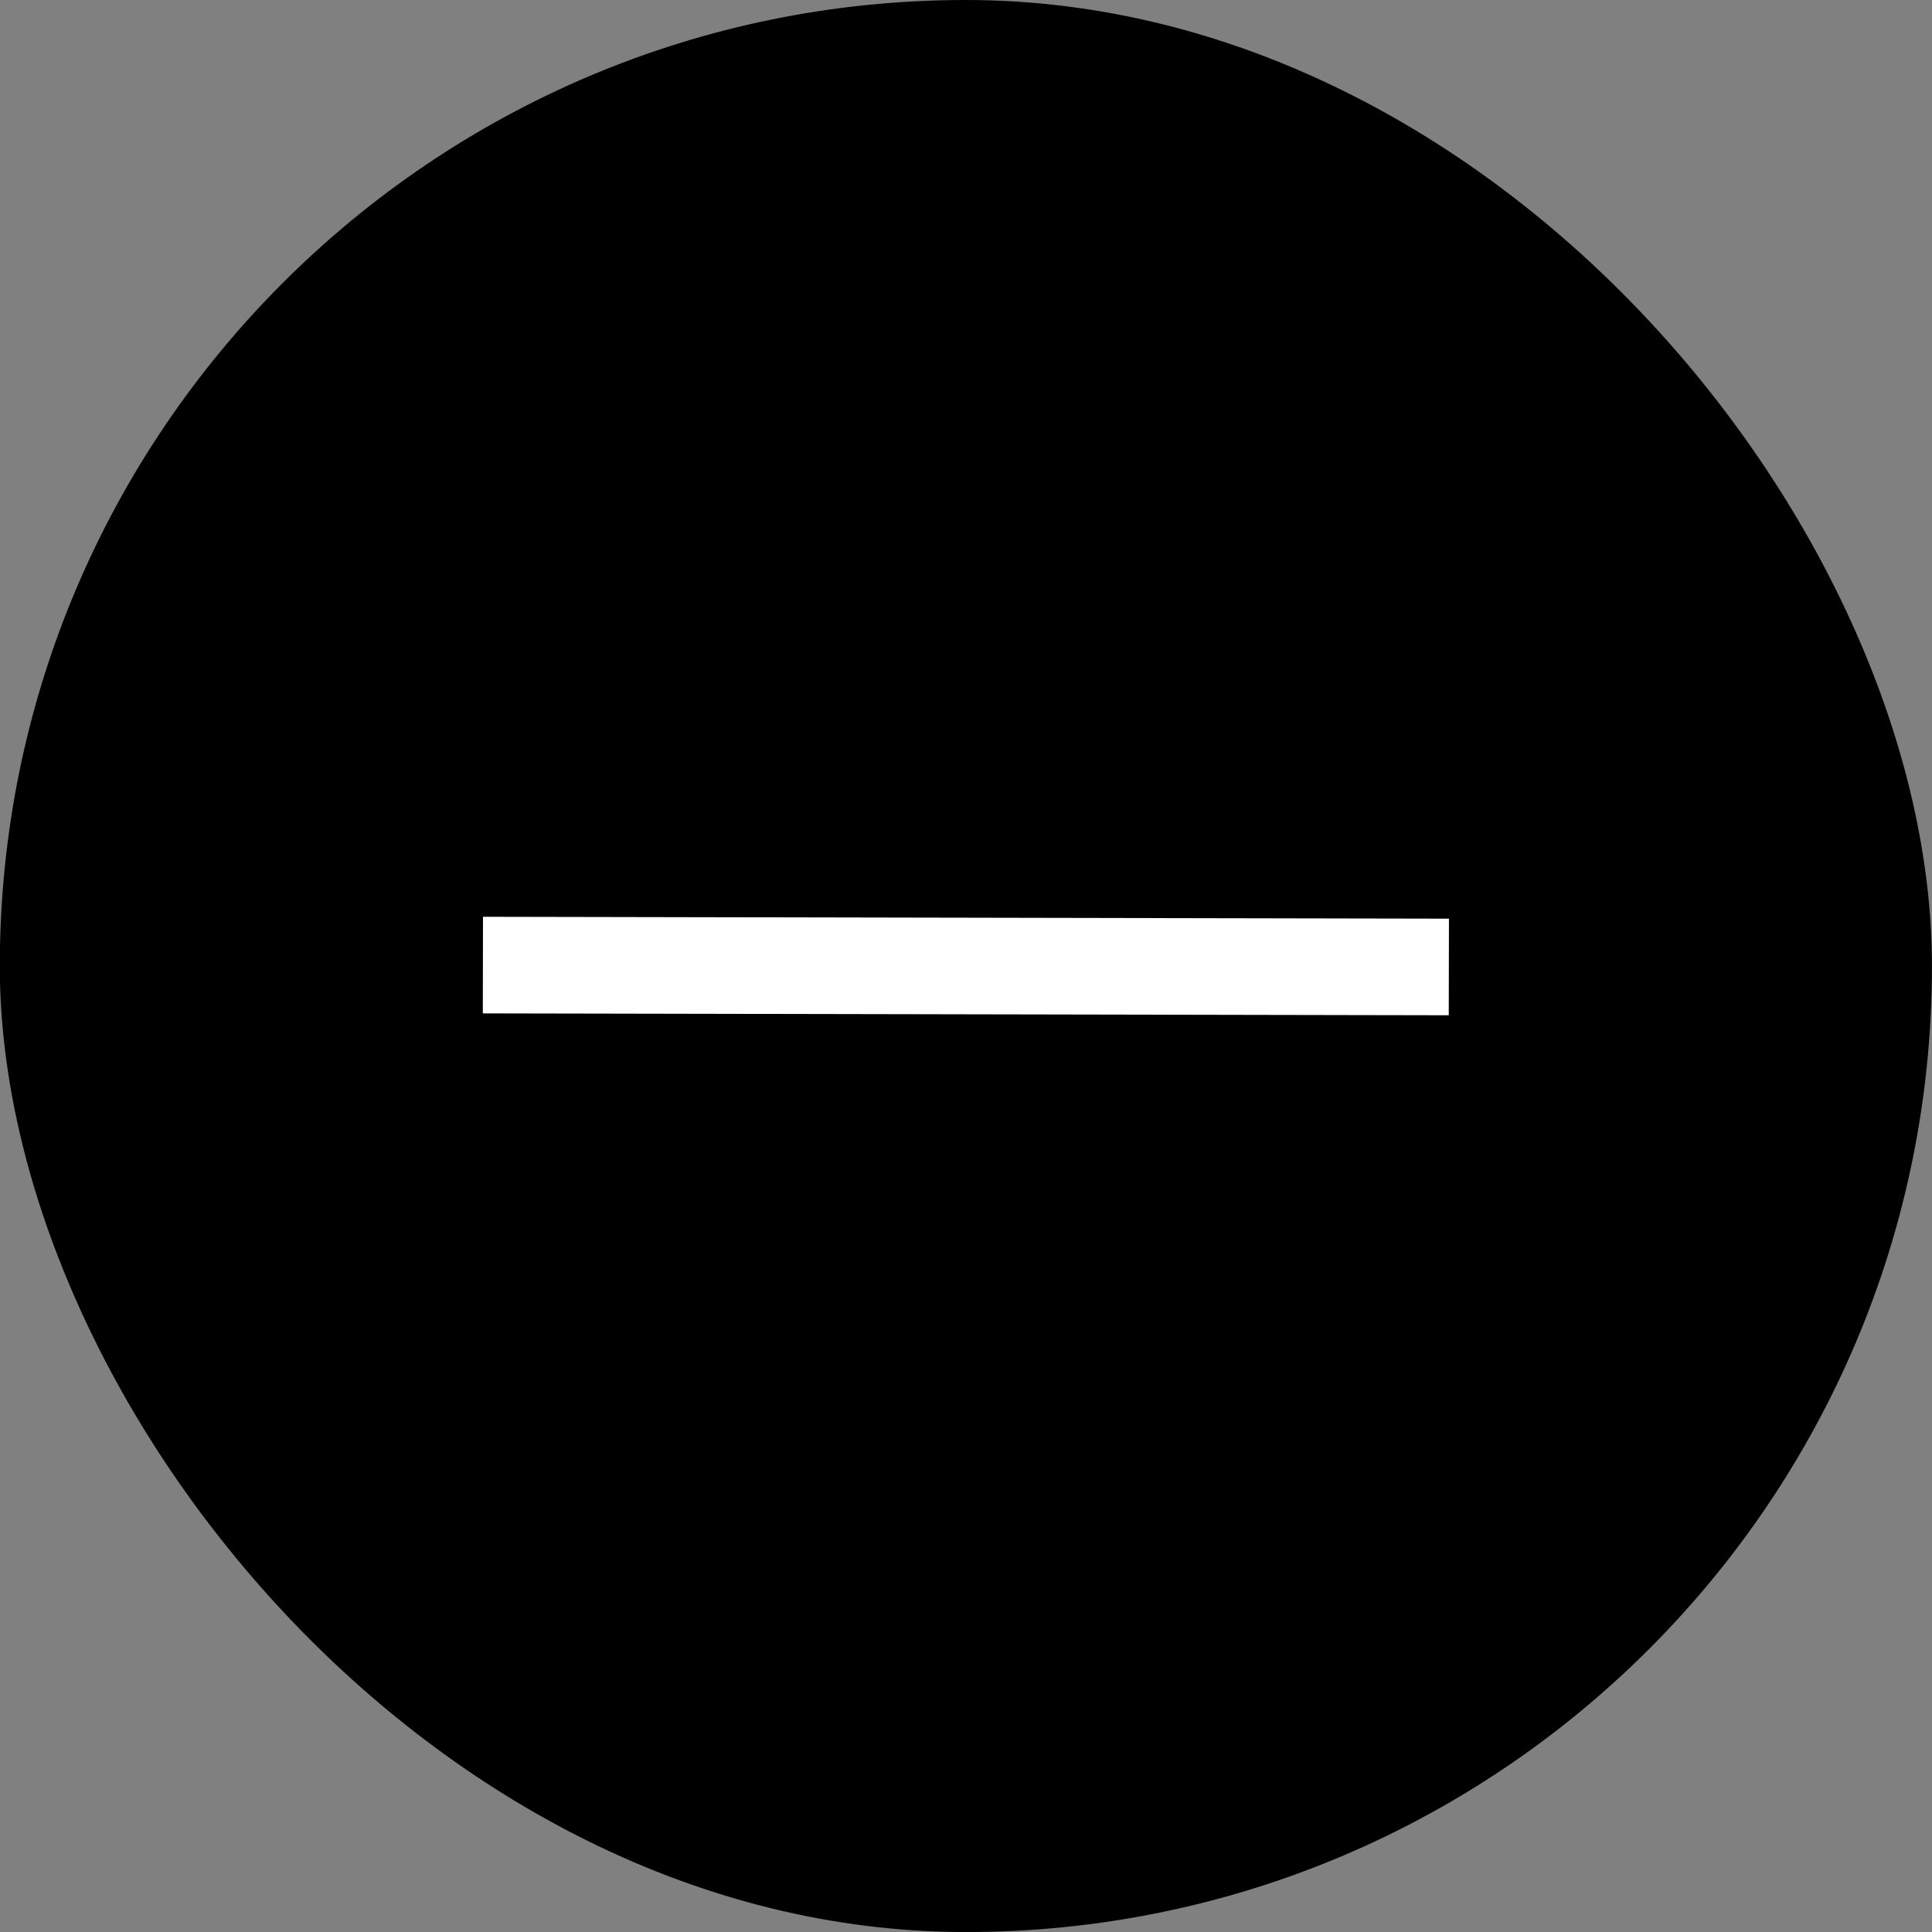
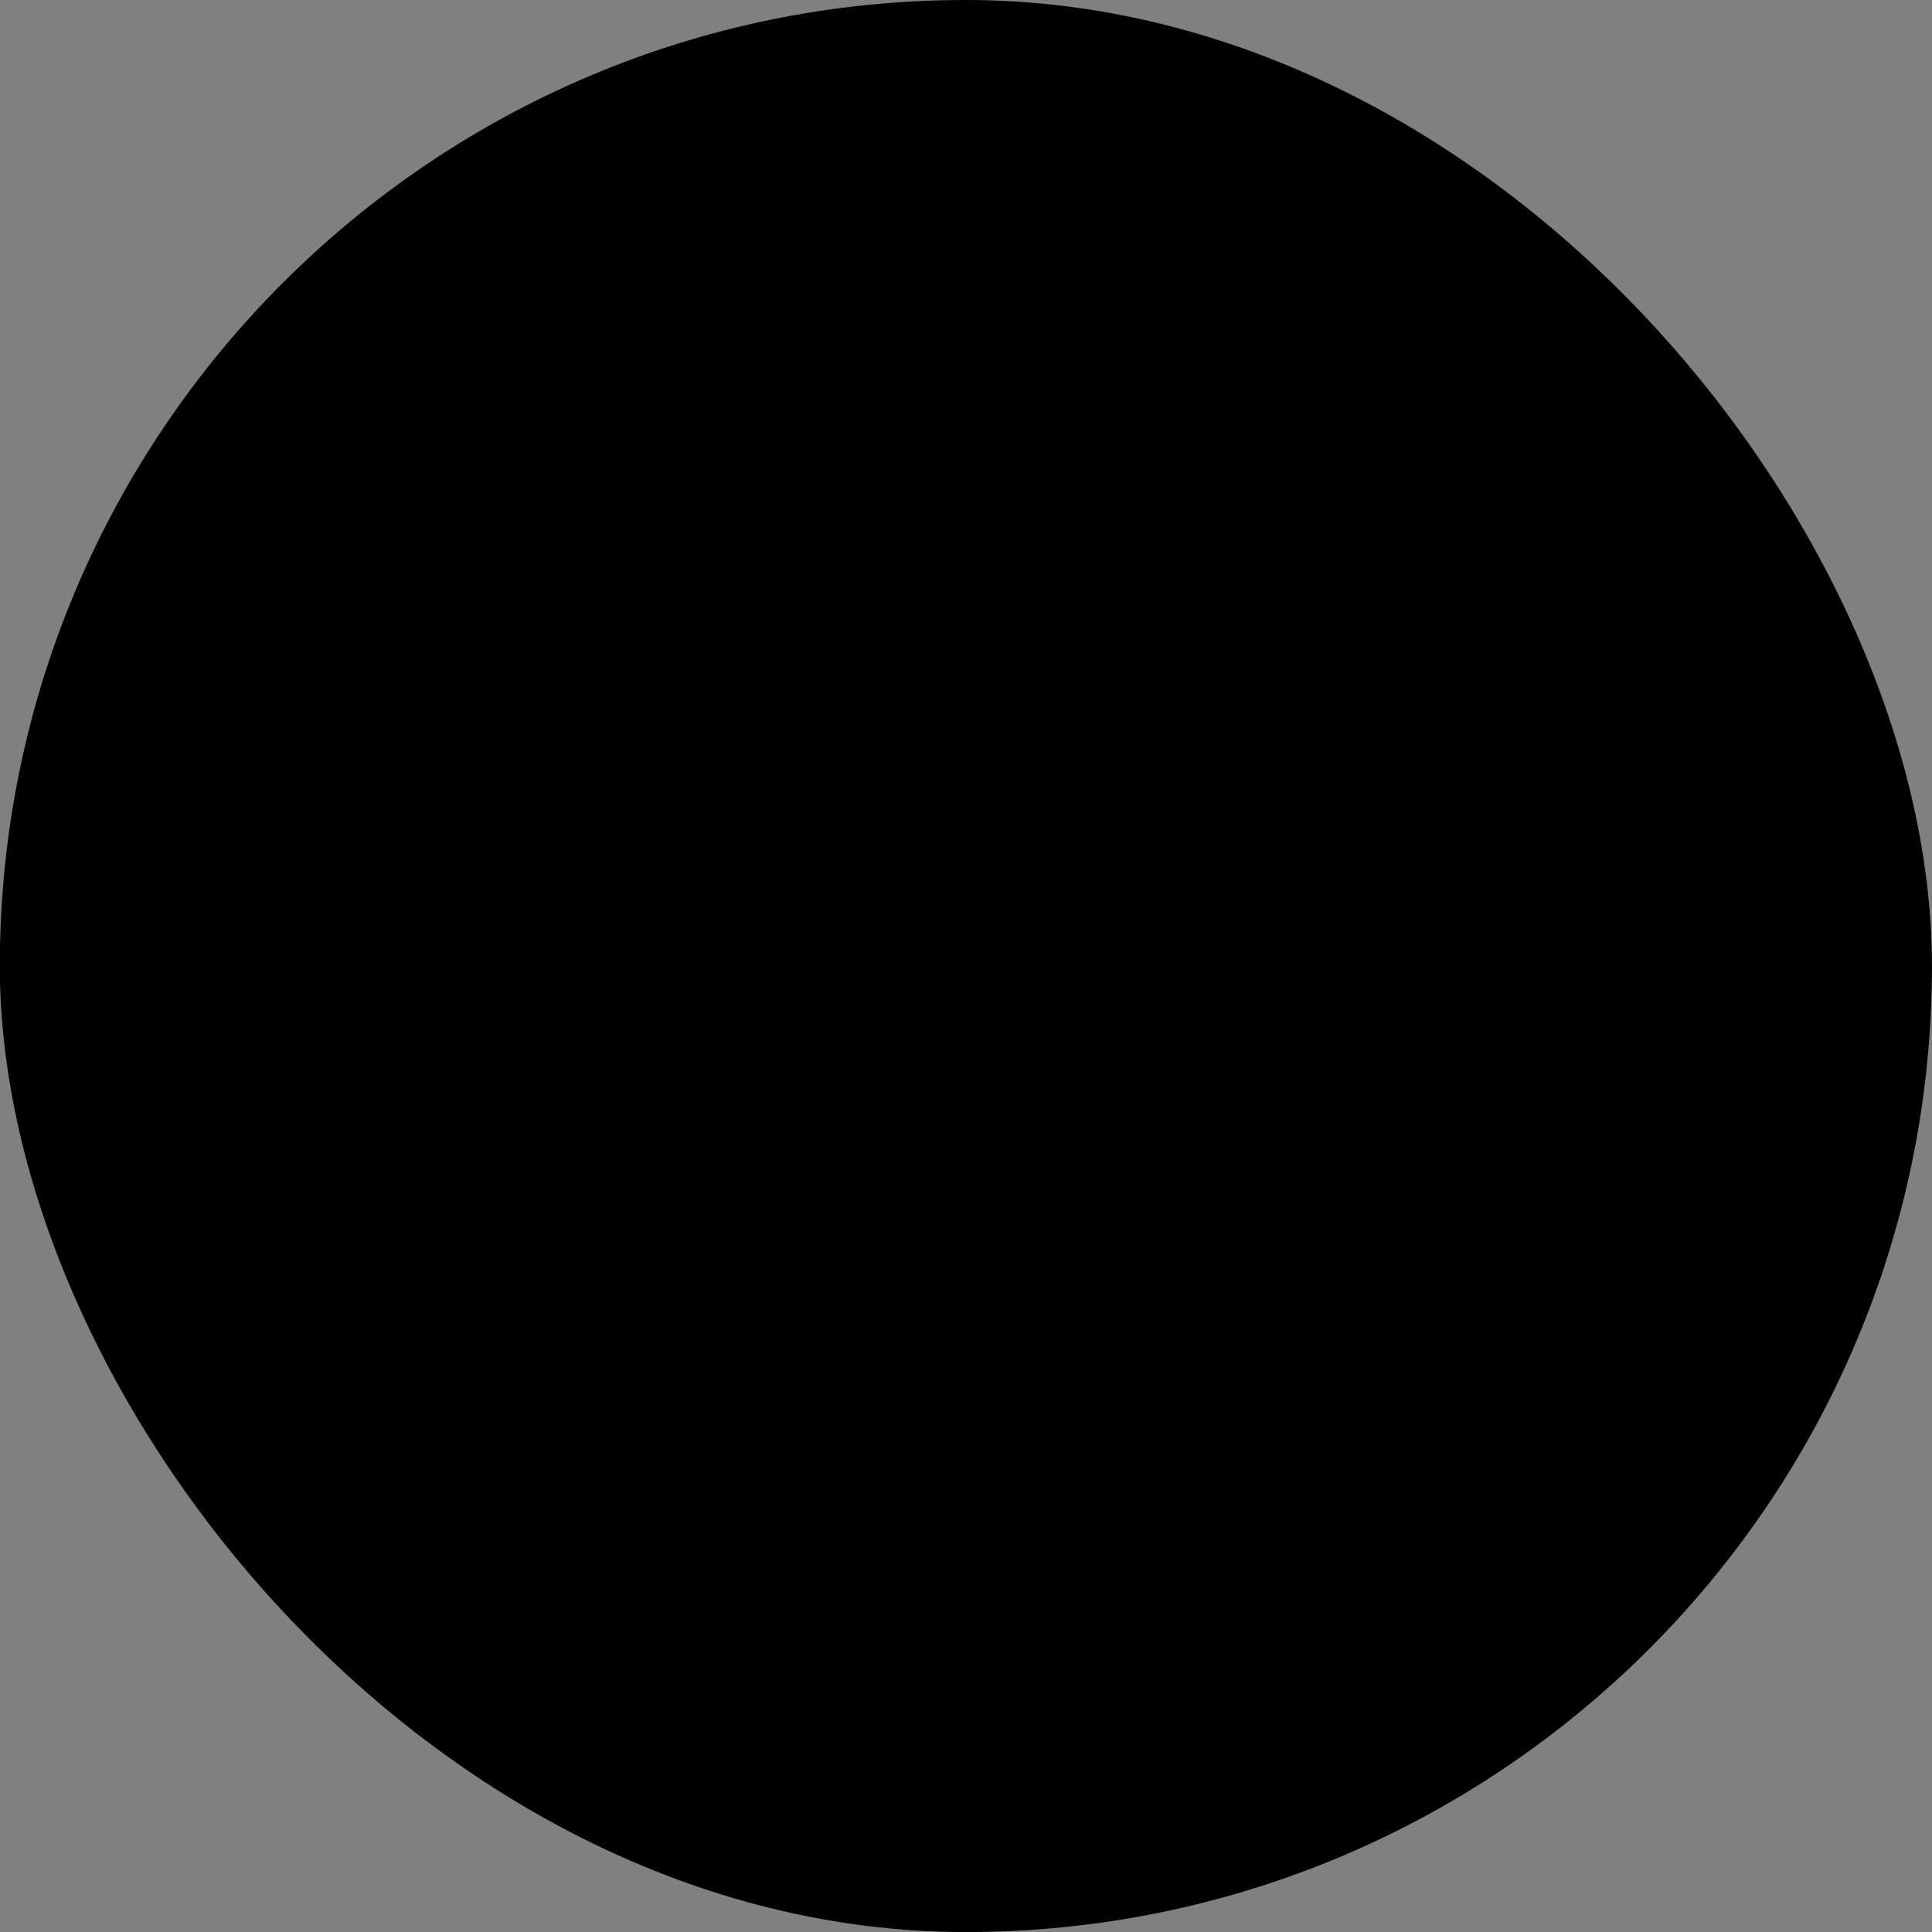
<svg xmlns="http://www.w3.org/2000/svg" width="40" height="40" viewBox="0 0 40 40" fill="none">
  <rect x="0" y="0" width="40" height="40" fill="#808080" stroke="none" />
  <rect x="-0.004" width="40.003" height="40.001" rx="20" fill="black" />
-   <path d="M29.999 19.02L29.995 21.02L9.996 20.981L10 18.981L29.999 19.02Z" fill="white" />
</svg>